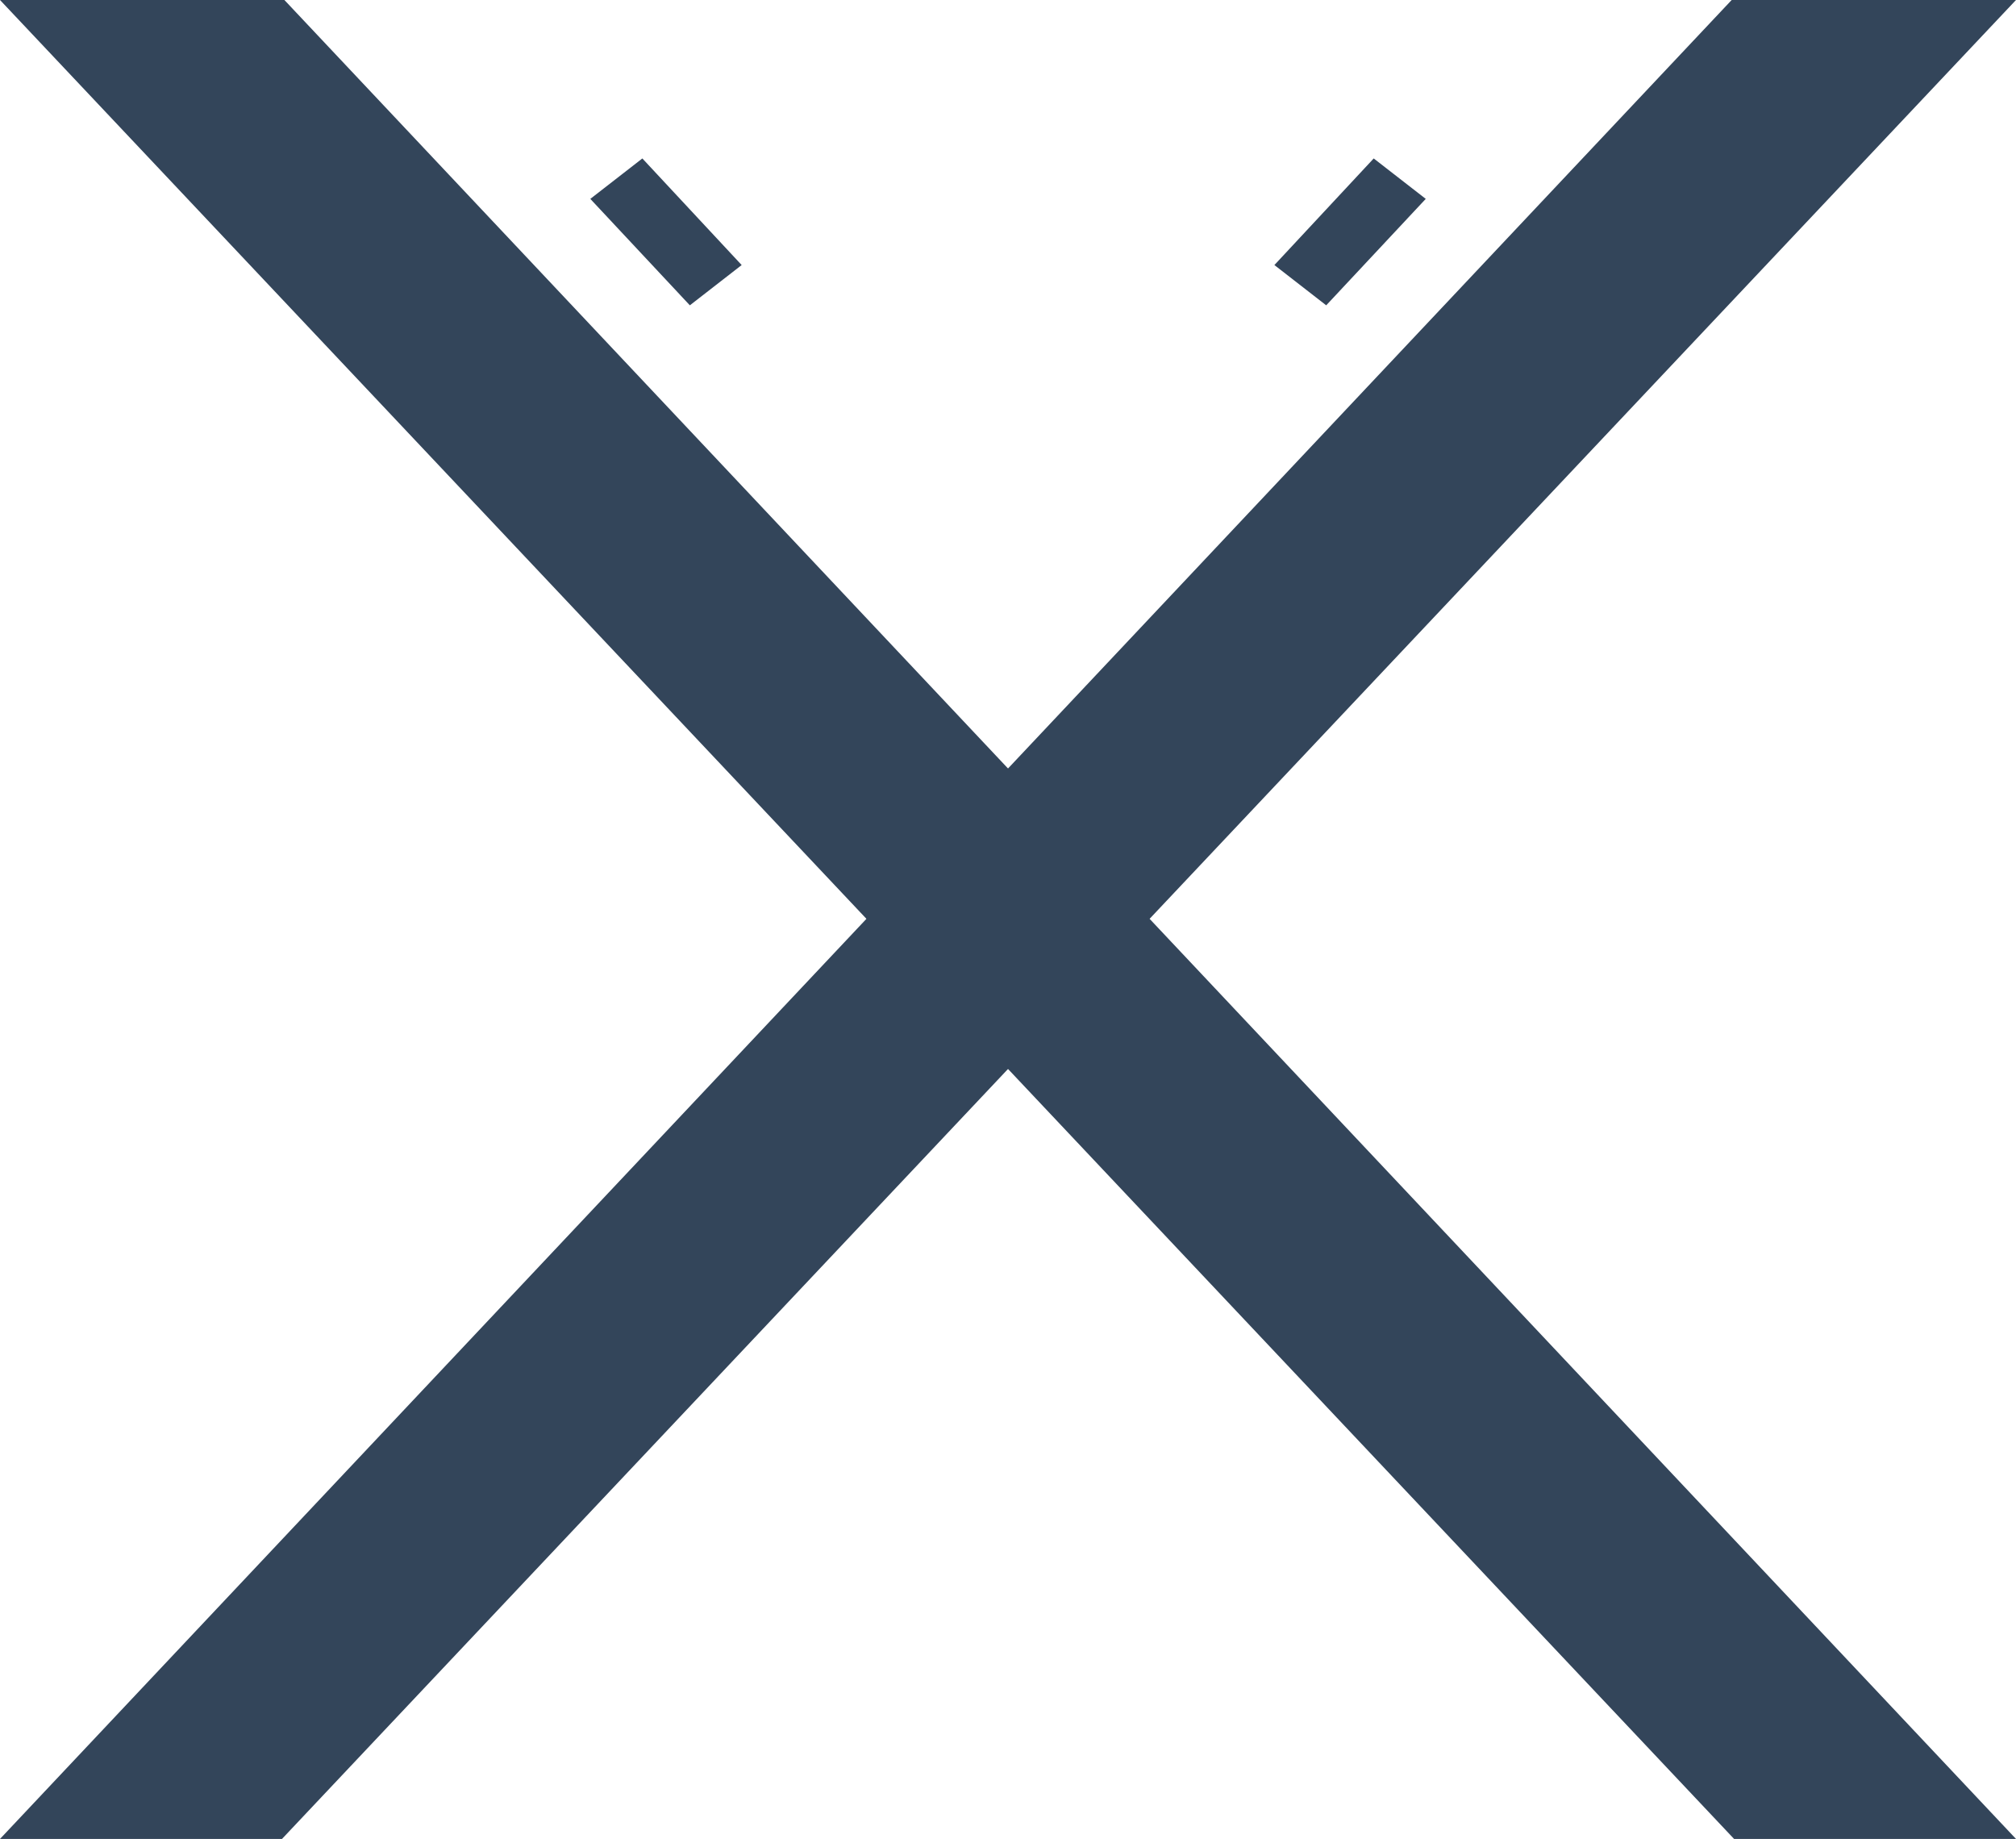
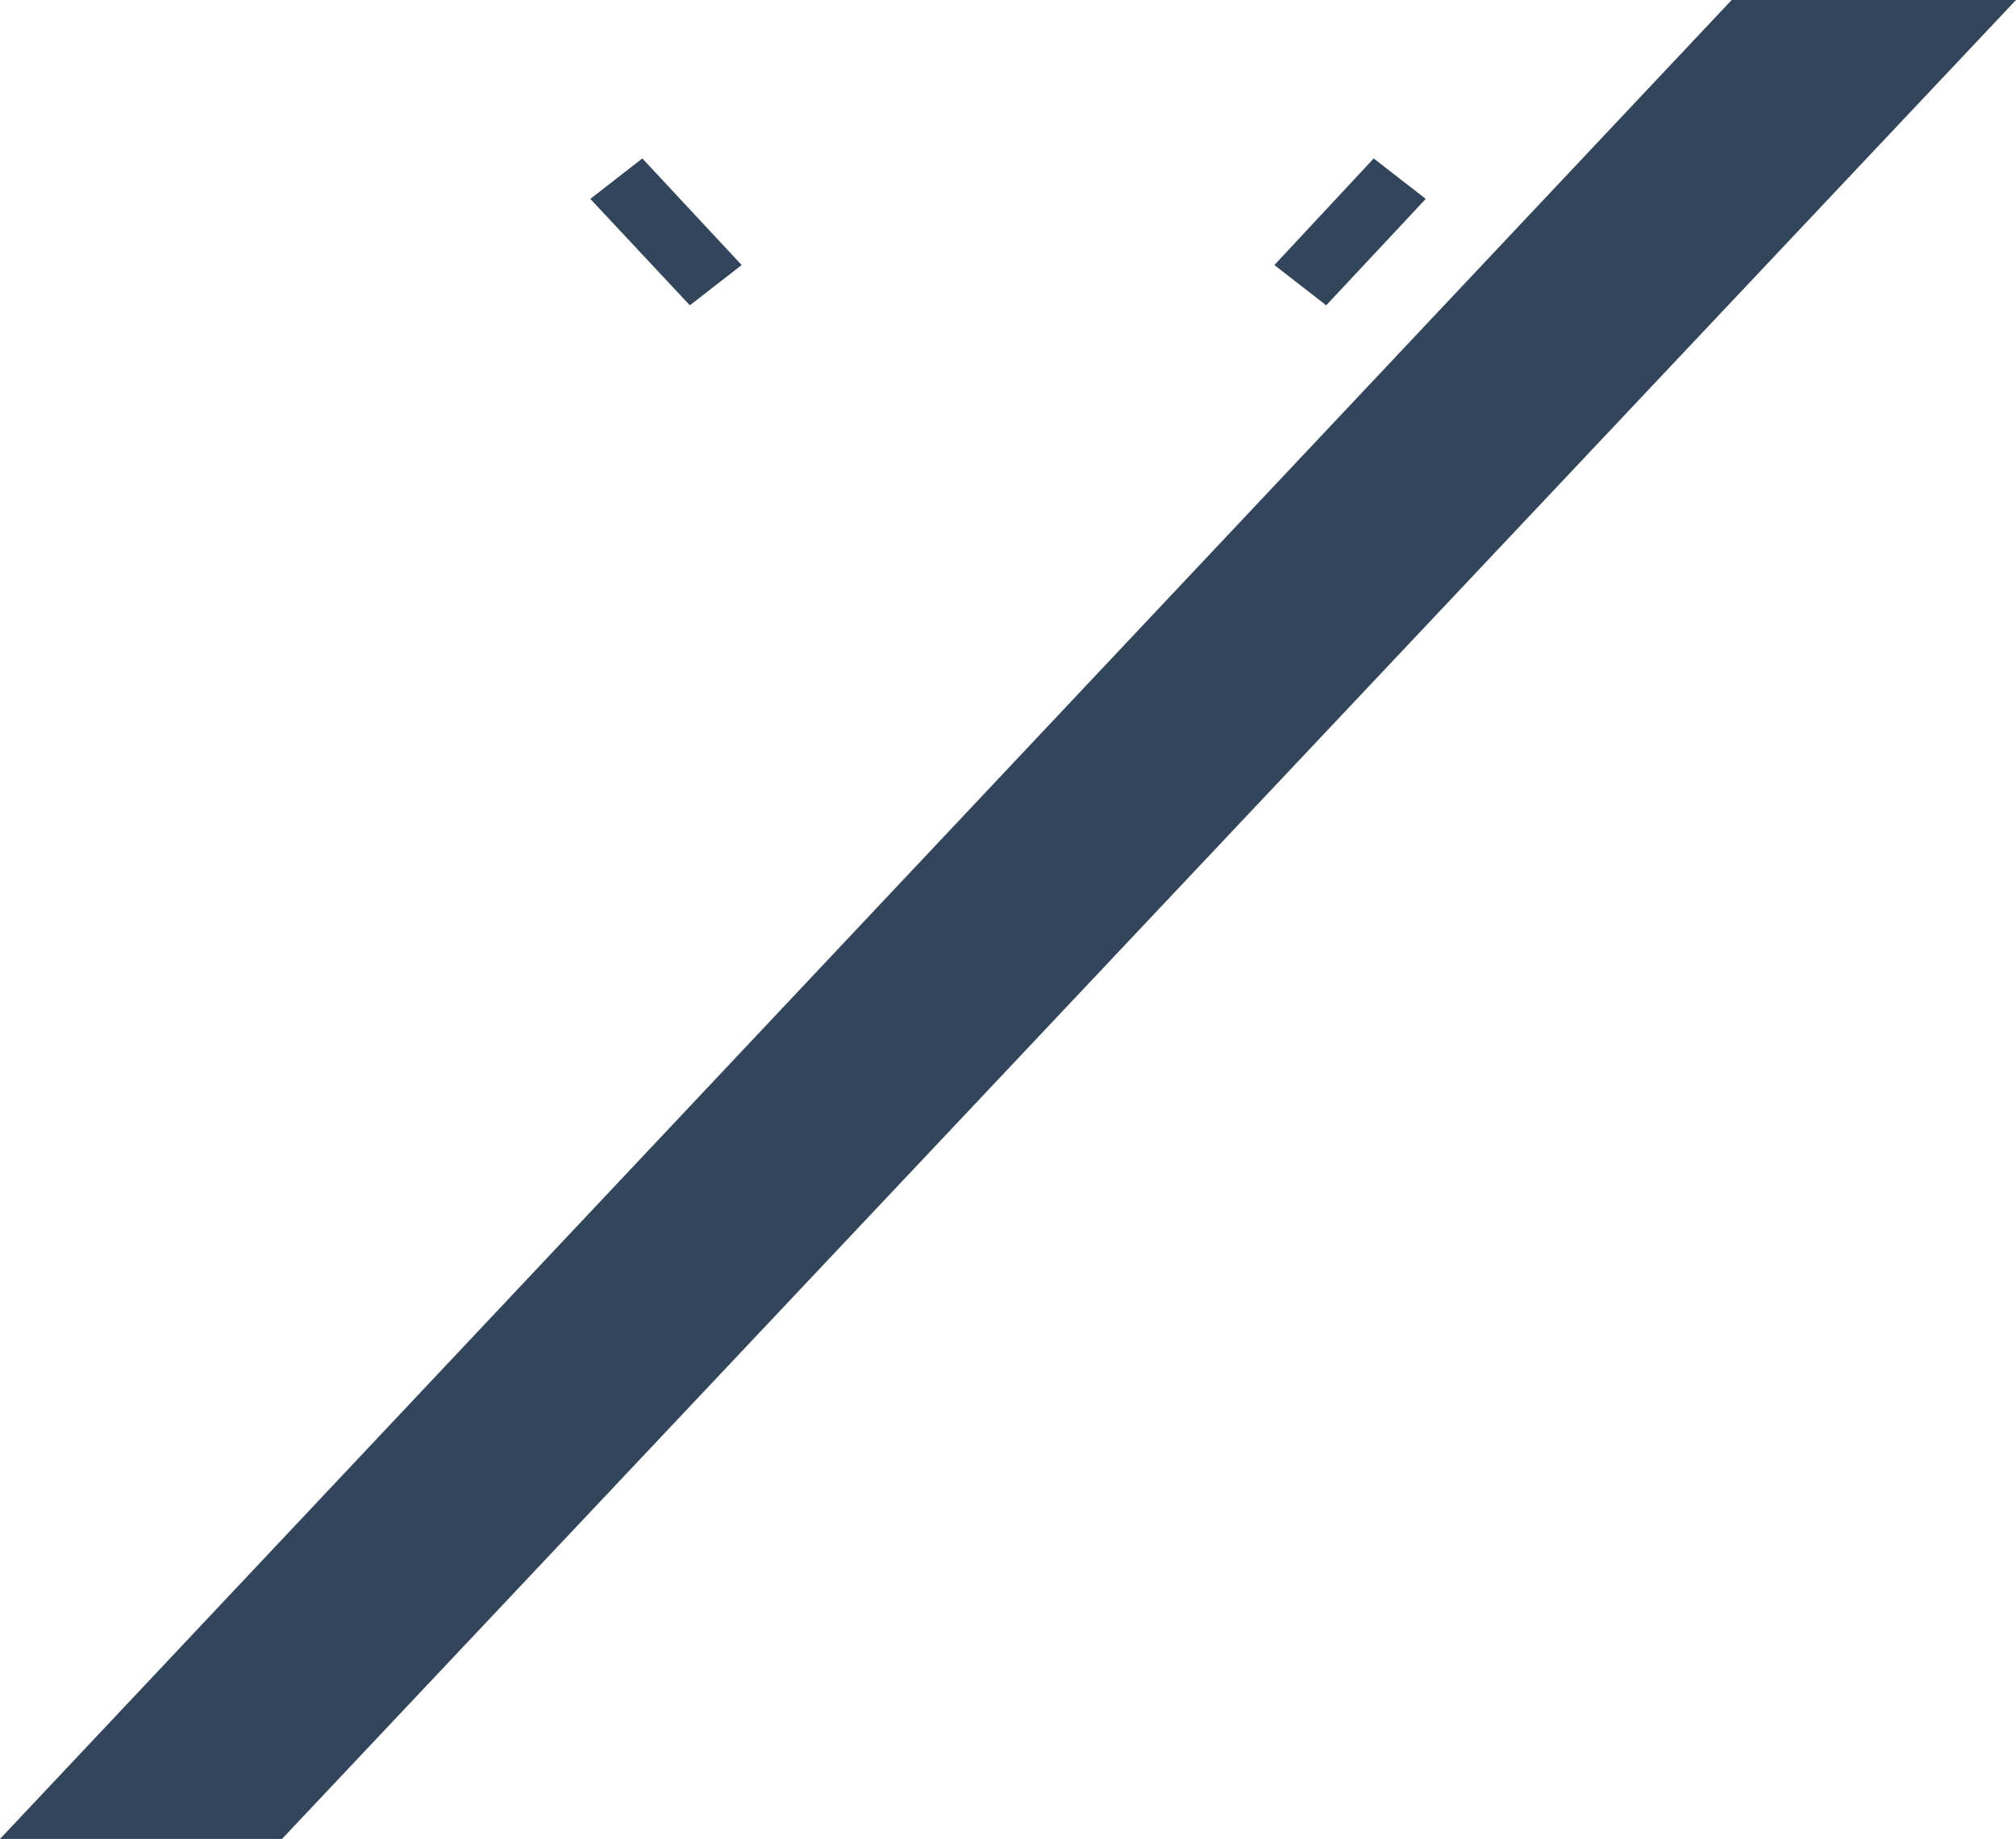
<svg xmlns="http://www.w3.org/2000/svg" viewBox="0 0 565.918 516.099">
  <title>Recurso 94</title>
  <g id="Capa_2" data-name="Capa 2">
    <g id="Capa_1-2" data-name="Capa 1">
-       <polygon points="0.002 0 486.777 516.099 565.918 516.099 79.834 0 0.002 0" style="fill:#33455a" />
      <polygon points="180.318 44.469 165.71 55.815 193.65 85.688 208.196 74.386 180.318 44.469" style="fill:#33455a" />
      <polygon points="565.916 0 79.158 516.099 0 516.099 486.102 0 565.916 0" style="fill:#33455a" />
      <polygon points="385.618 44.469 400.226 55.815 372.285 85.688 357.739 74.386 385.618 44.469" style="fill:#33455a" />
    </g>
  </g>
</svg>